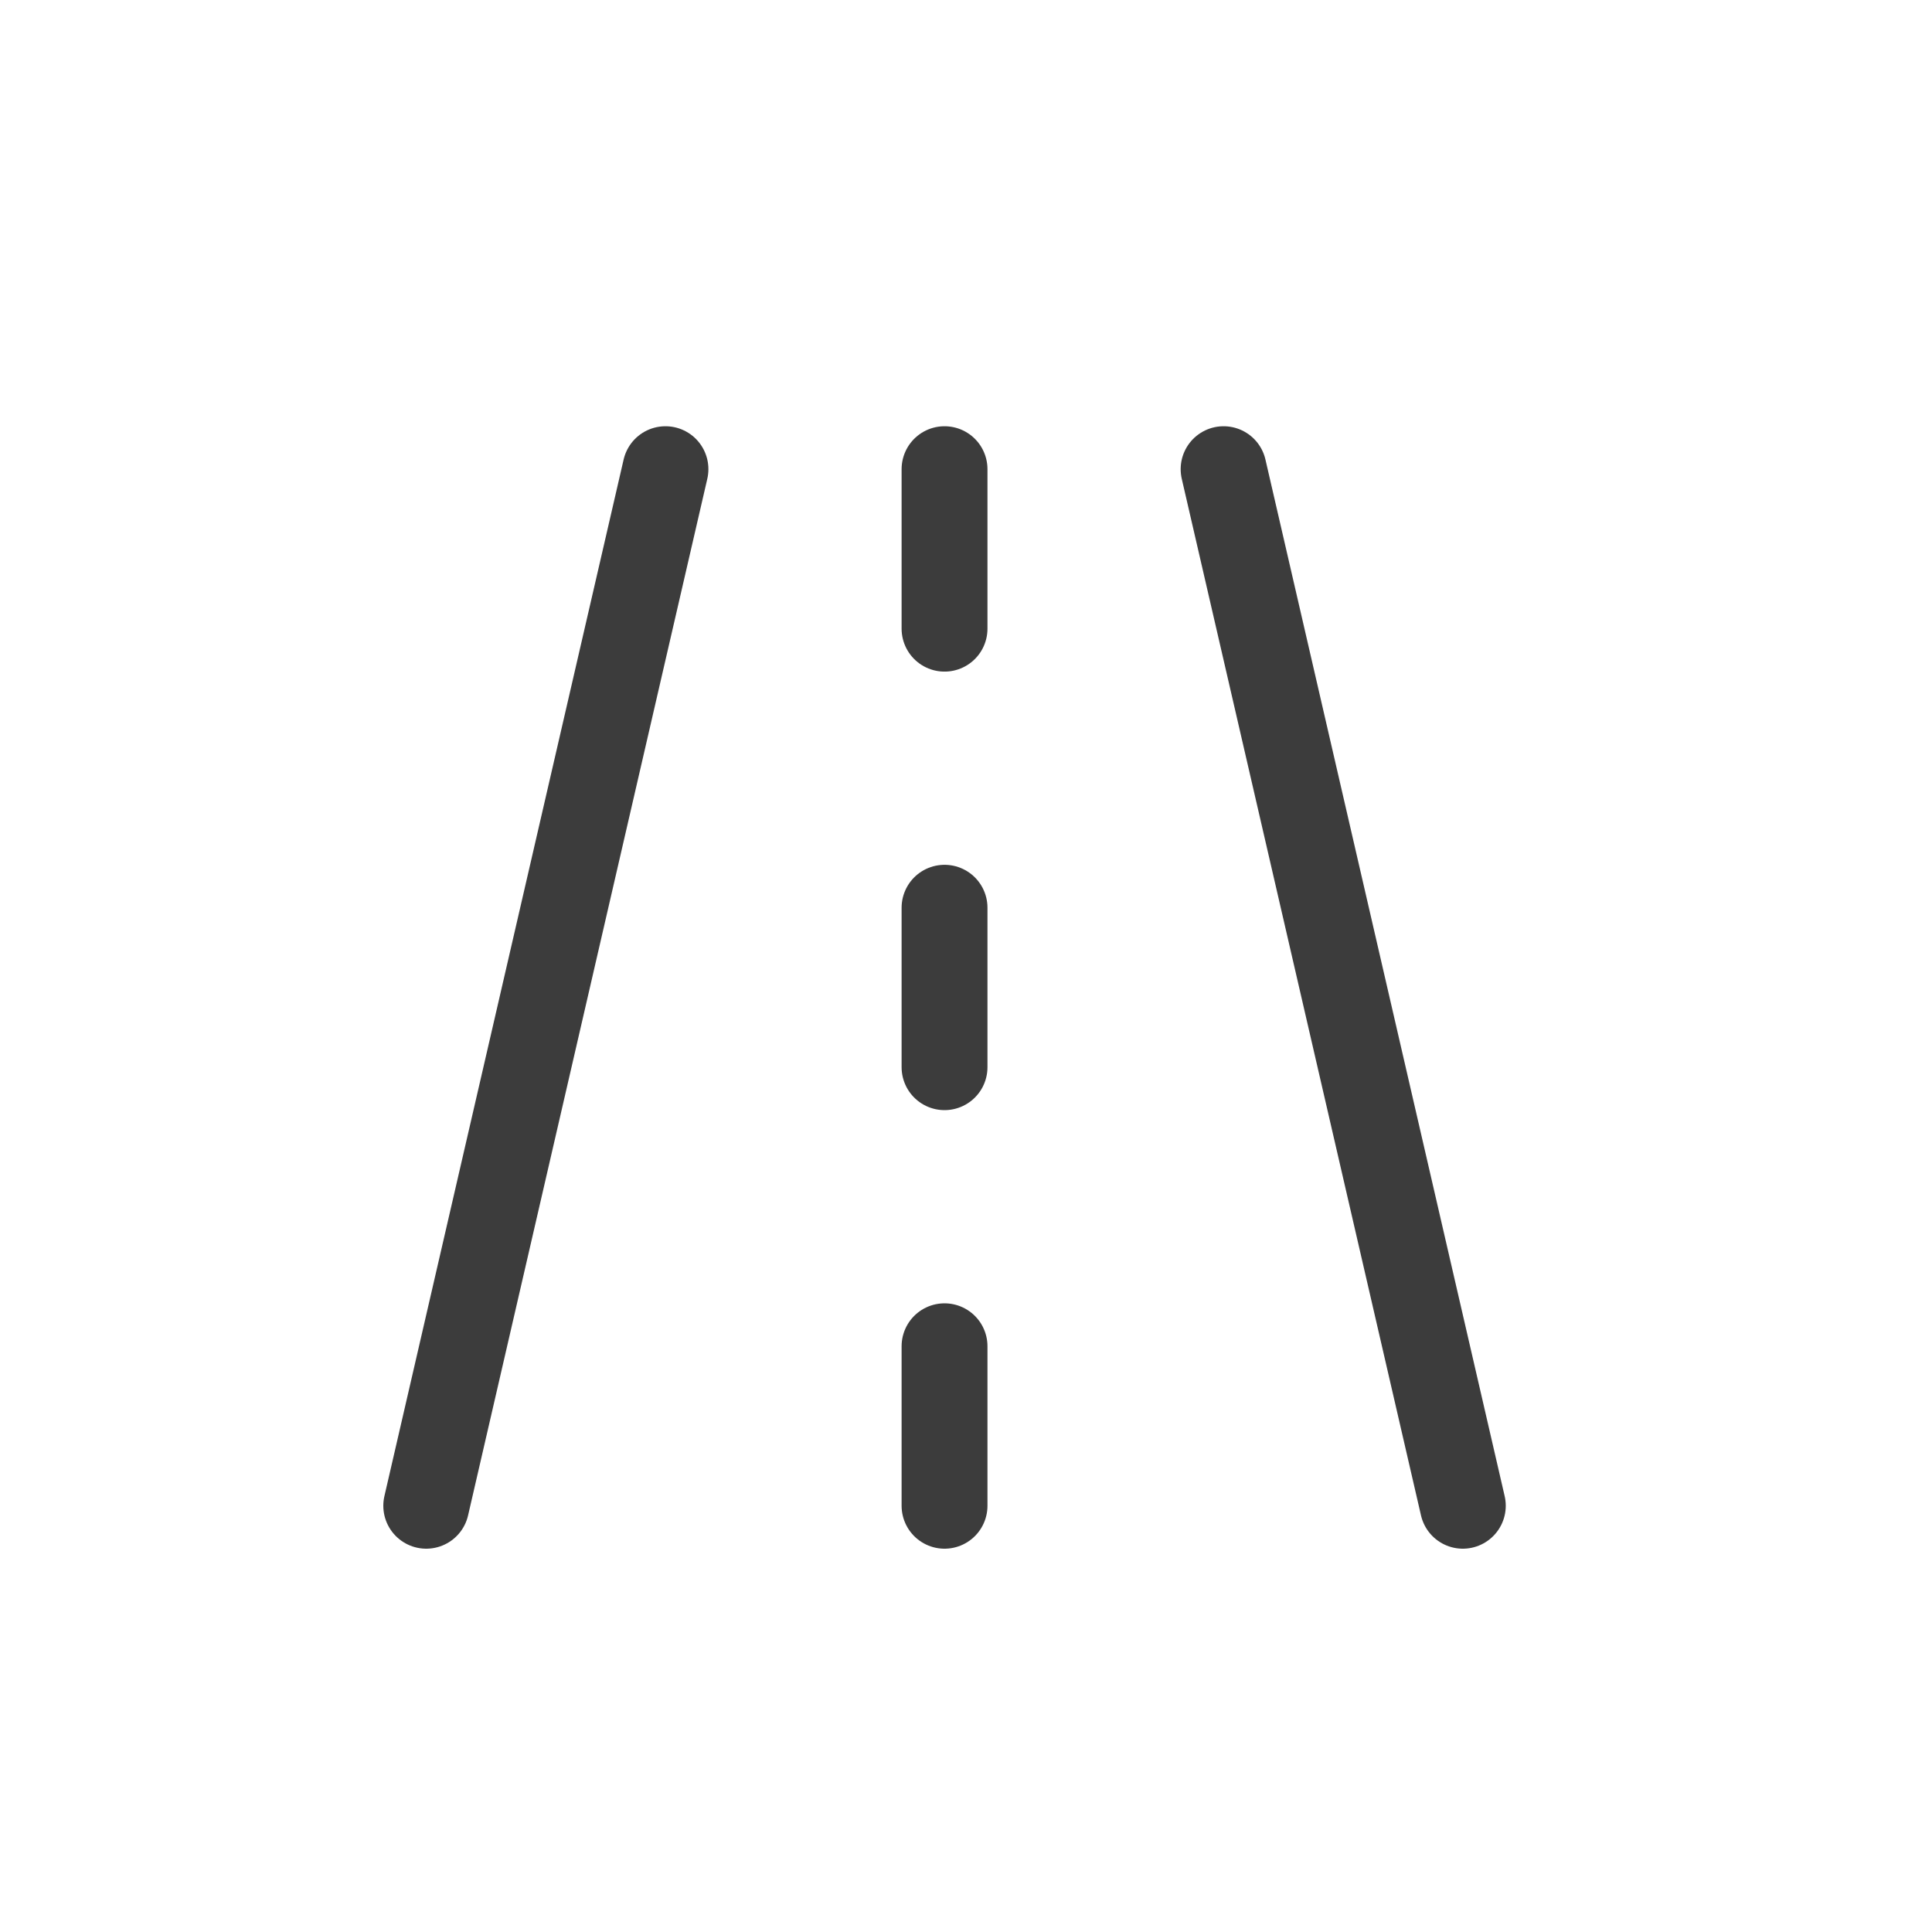
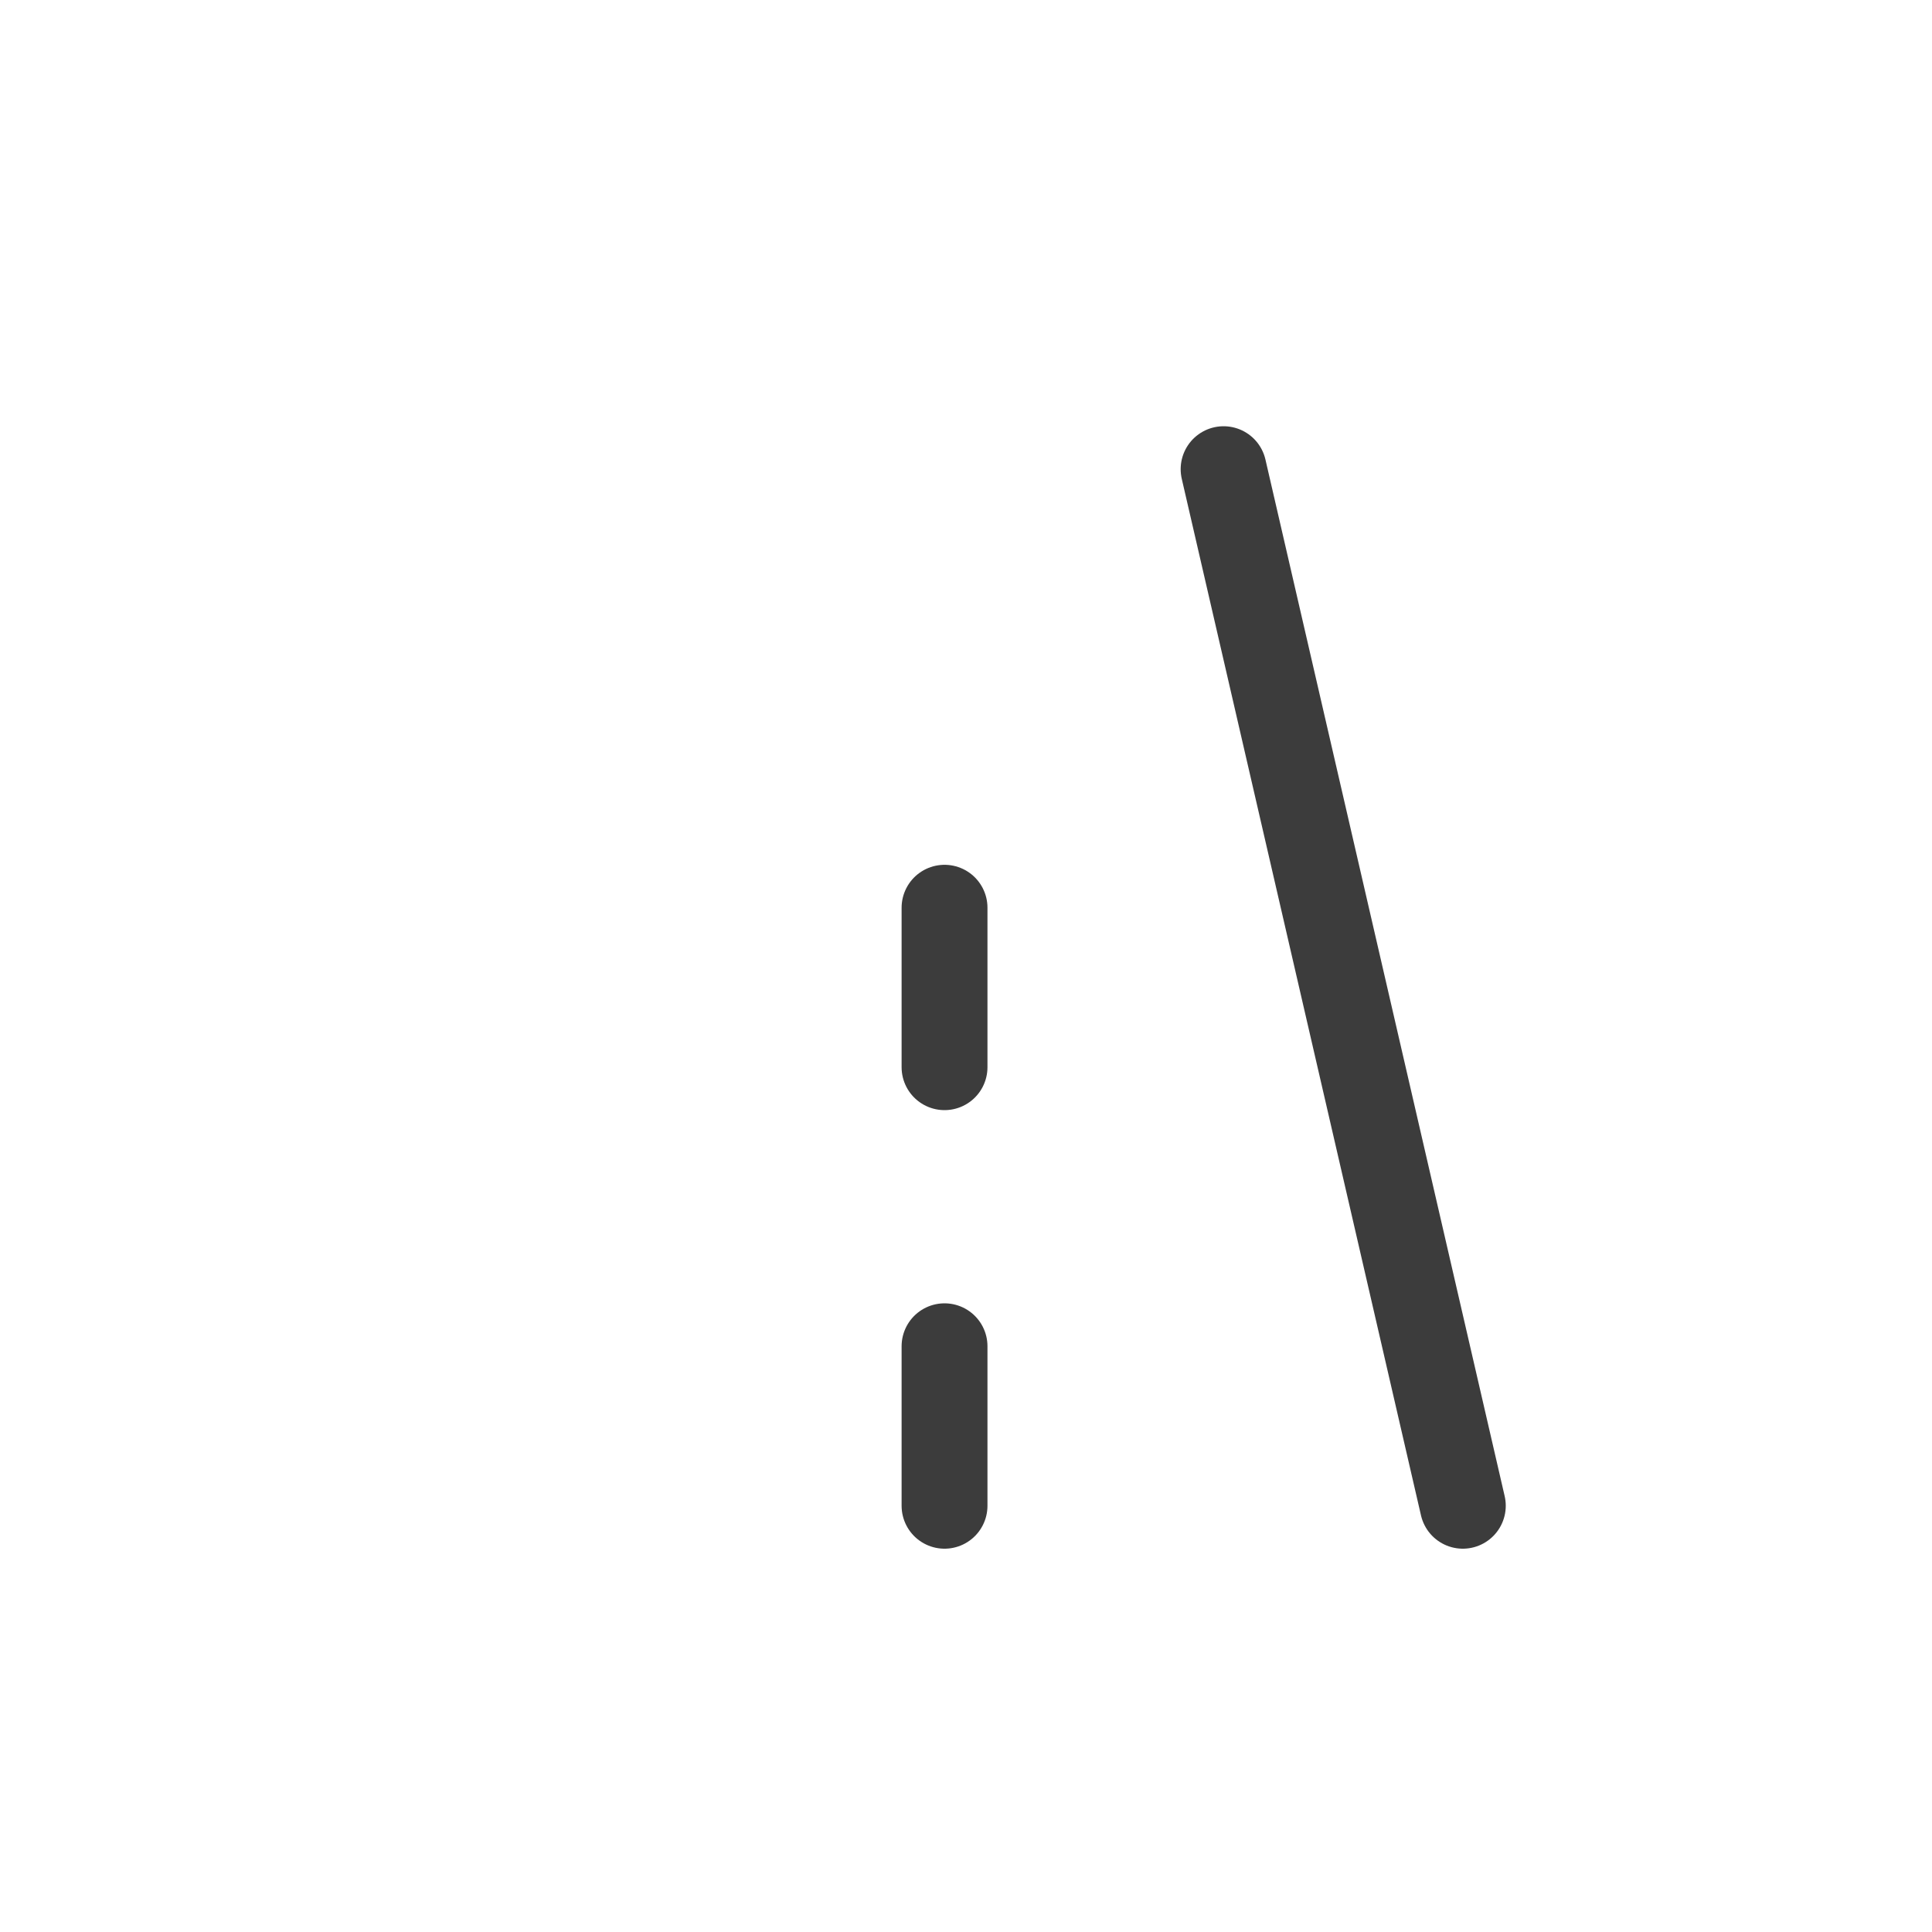
<svg xmlns="http://www.w3.org/2000/svg" width="45" height="45" viewBox="0 0 45 45" fill="none">
  <g clip-path="url(#clip0_538_27350)">
-     <path d="M9.928 35.072L15.5 10.928" stroke="#3C3C3C" stroke-width="2" stroke-linecap="round" stroke-linejoin="round" />
-     <path d="M22 10.928V14.643" stroke="#3C3C3C" stroke-width="2" stroke-linecap="round" stroke-linejoin="round" />
    <path d="M22 21.143V24.857" stroke="#3C3C3C" stroke-width="2" stroke-linecap="round" stroke-linejoin="round" />
    <path d="M22 31.357V35.072" stroke="#3C3C3C" stroke-width="2" stroke-linecap="round" stroke-linejoin="round" />
    <path d="M34.072 35.072L28.5 10.928" stroke="#3C3C3C" stroke-width="2" stroke-linecap="round" stroke-linejoin="round" />
  </g>
  <defs>
    <clipPath id="clip0_538_27350">
      <rect width="28" height="28" fill="white" transform="translate(8 9)" />
    </clipPath>
  </defs>
</svg>